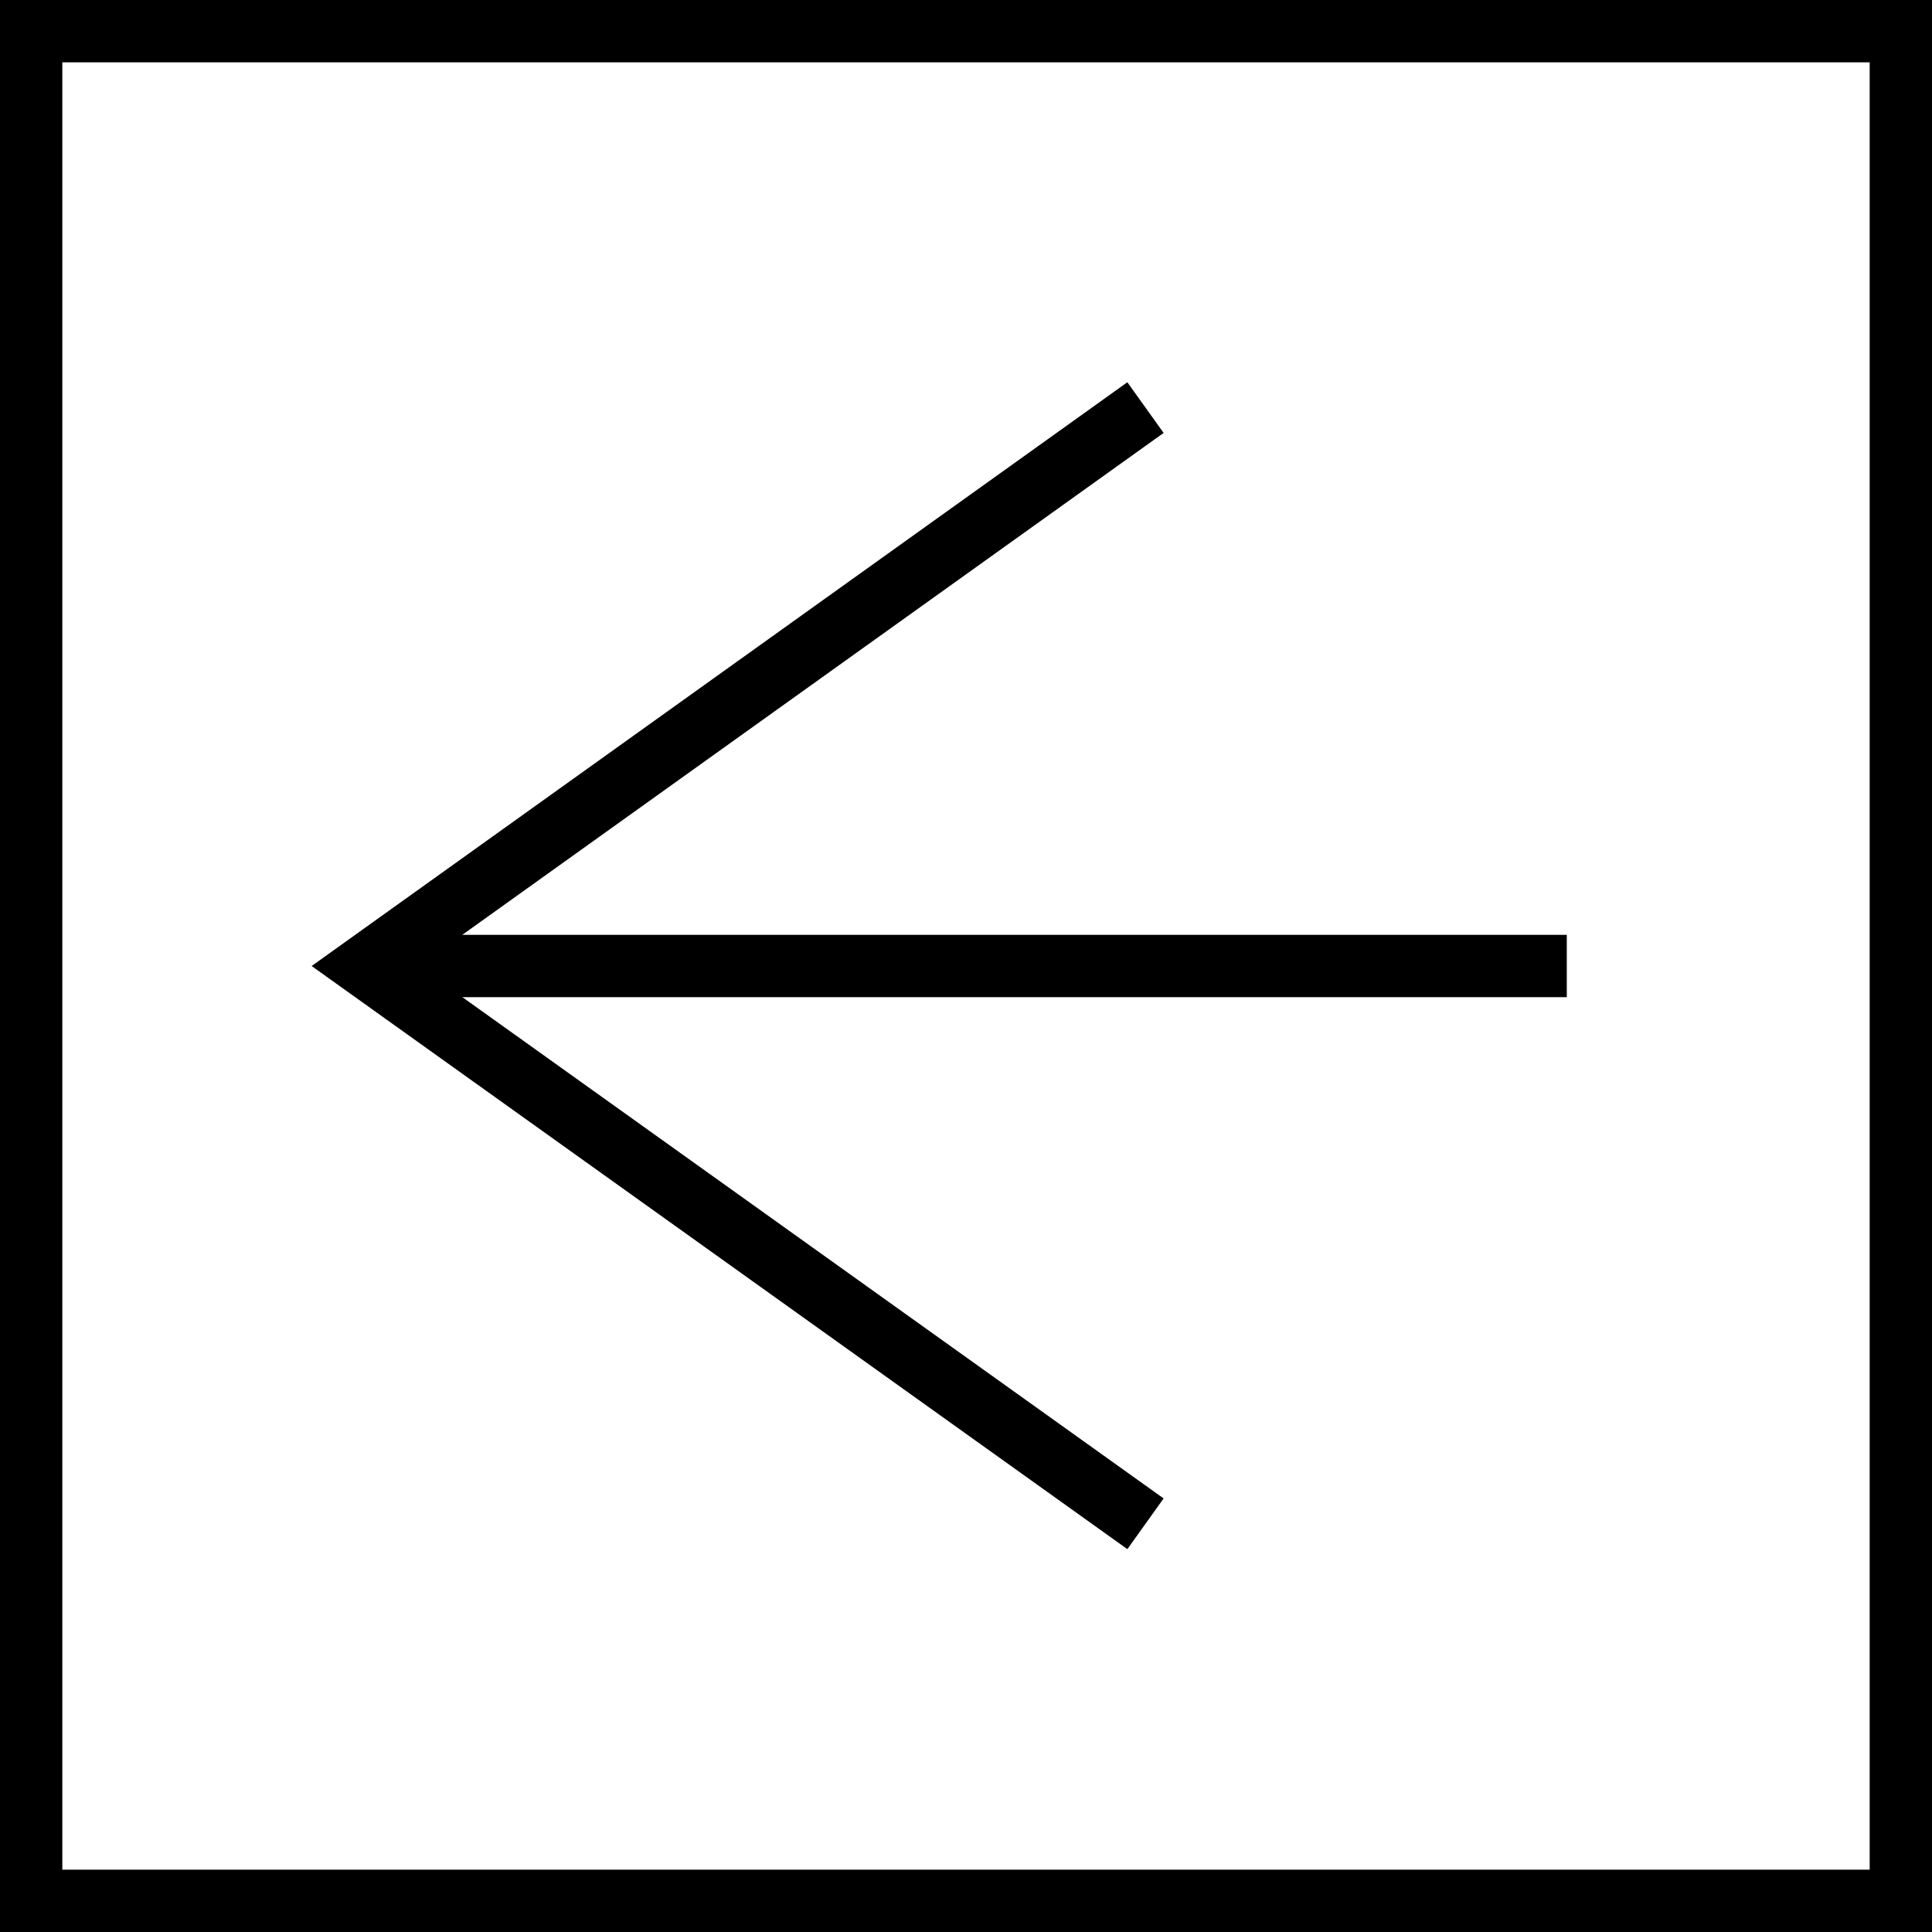
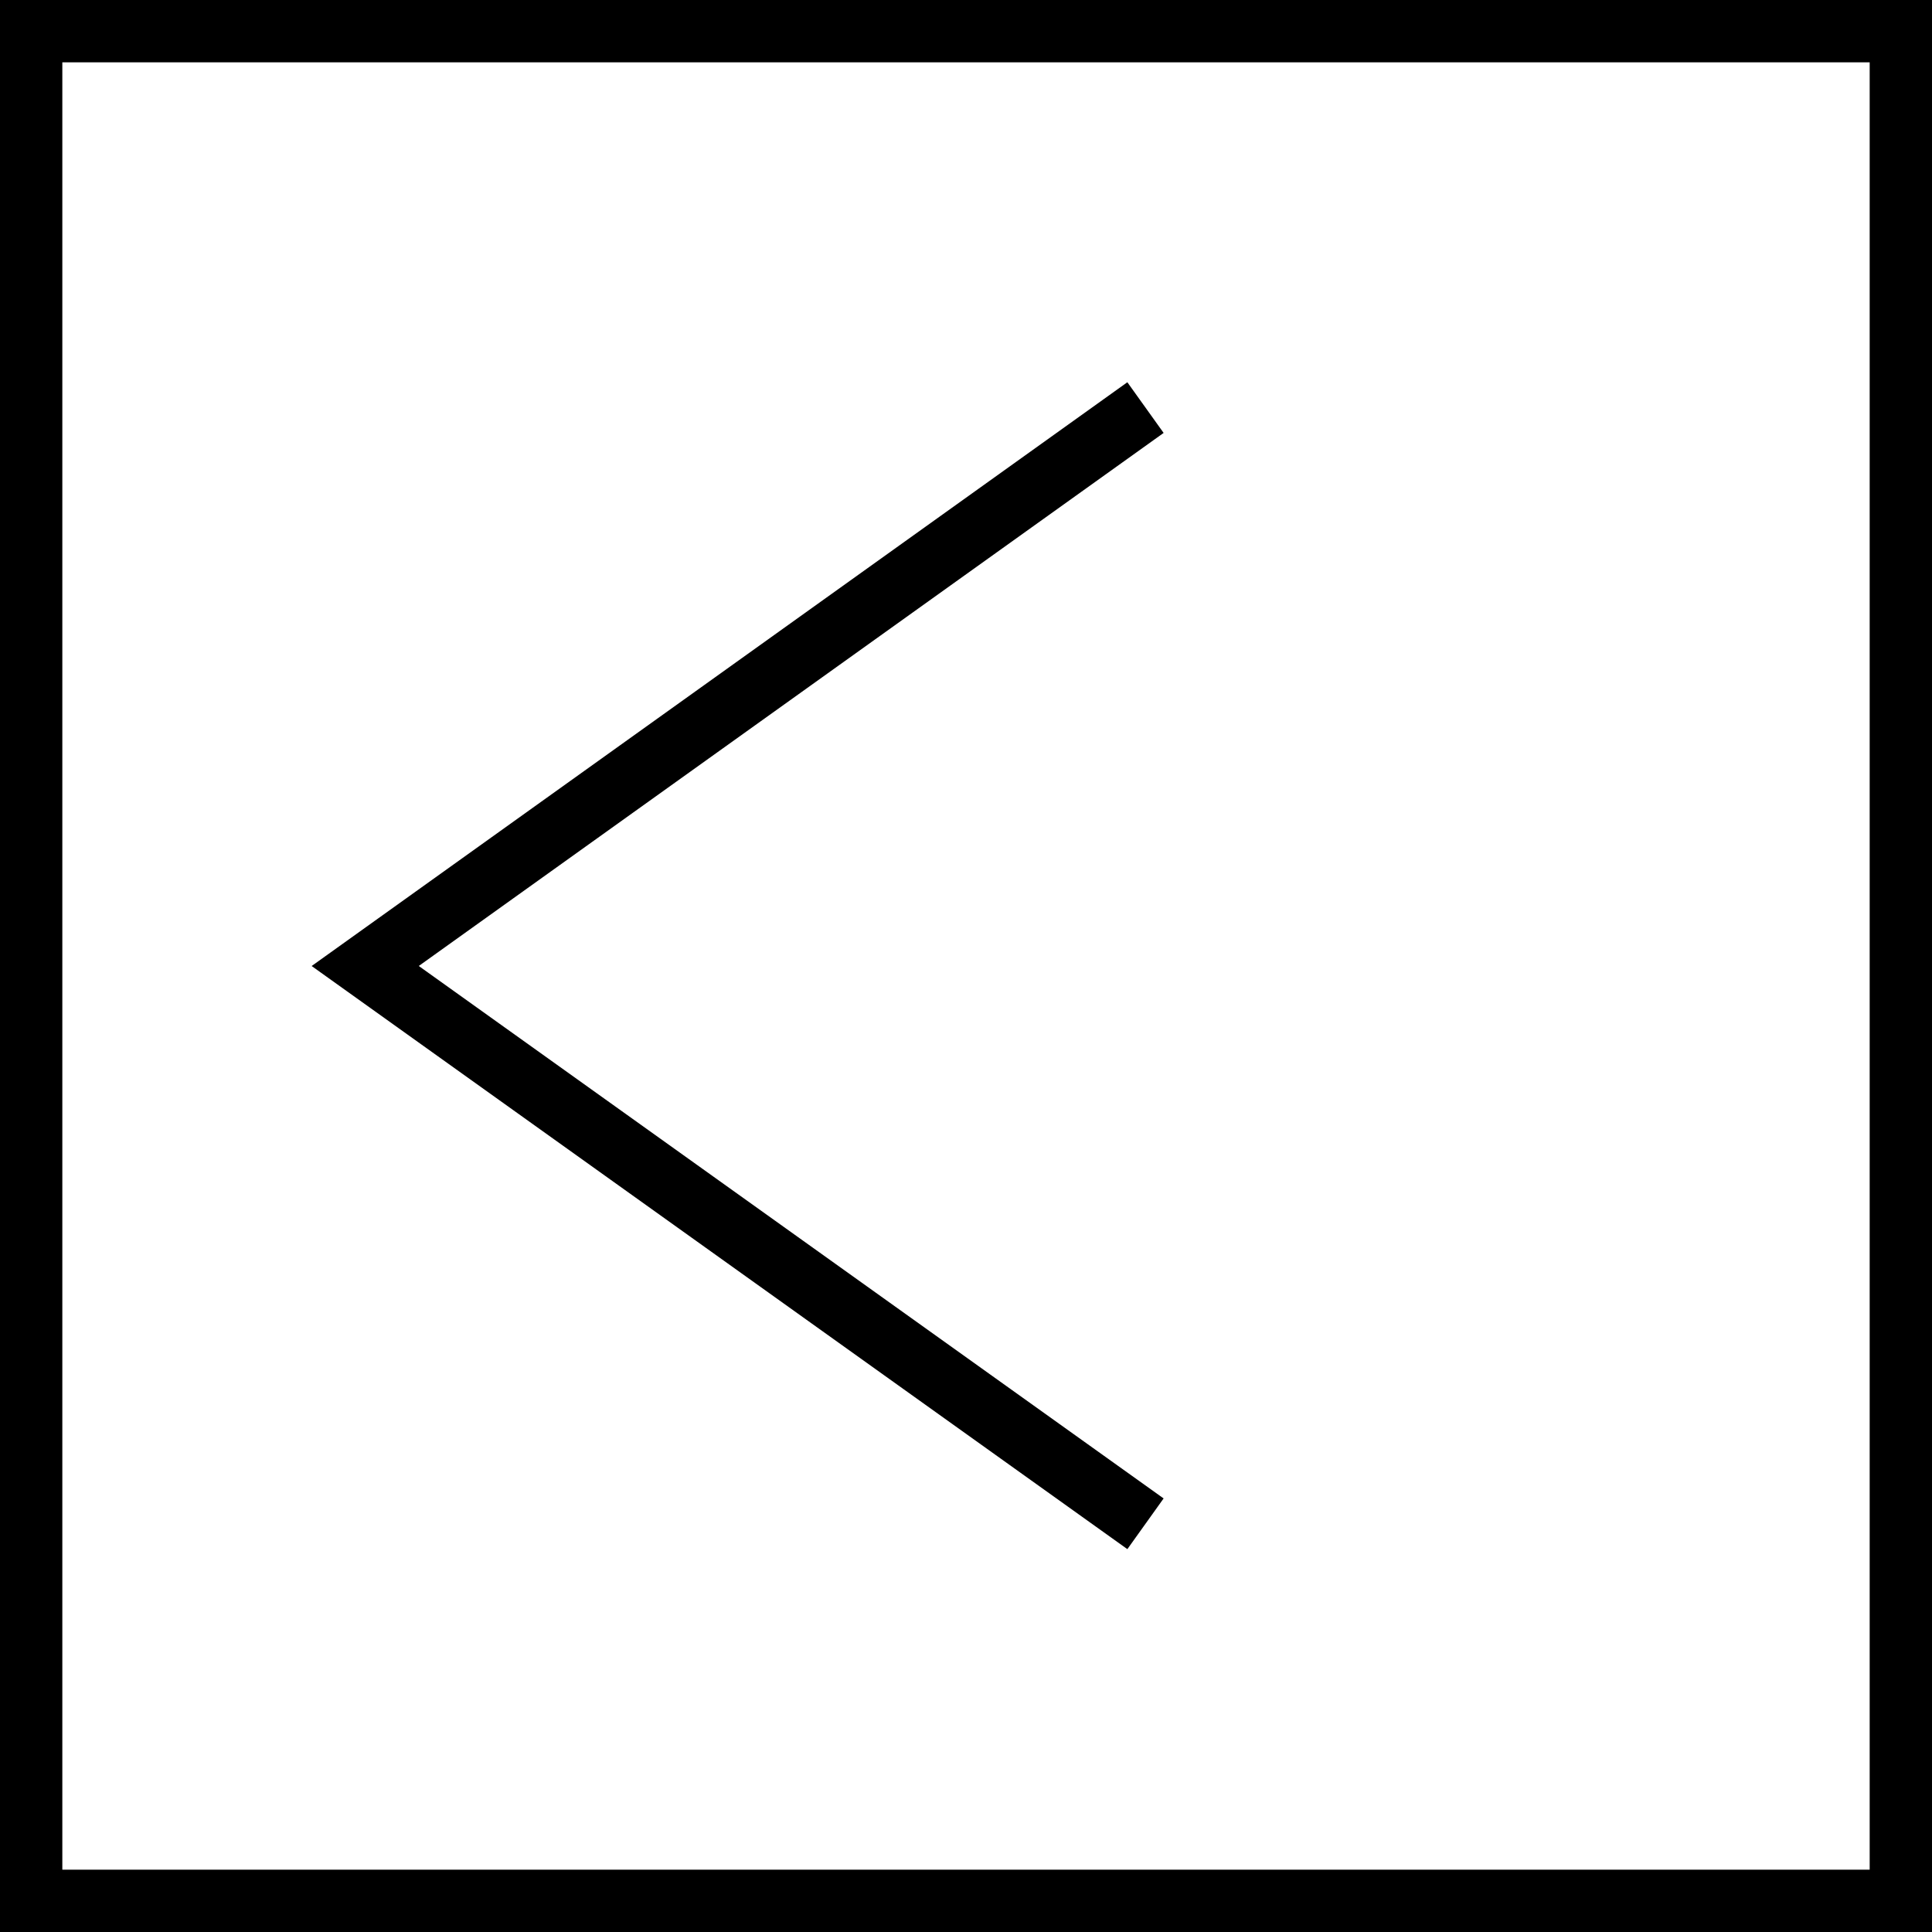
<svg xmlns="http://www.w3.org/2000/svg" viewBox="0 0 31 31">
  <rect x="0" y="0" width="31" height="31" fill="#808080" stroke="none" />
  <defs>
    <style>.cls-1{fill:#fff;}.cls-1,.cls-2{stroke:#000;stroke-miterlimit:10;}.cls-2{fill:none;}</style>
  </defs>
  <title>top_arrow_left</title>
  <g id="レイヤー_2" data-name="レイヤー 2">
    <g id="レイヤー_2-2" data-name="レイヤー 2">
      <rect class="cls-1" x="0.5" y="0.5" width="30" height="30" />
-       <line class="cls-2" x1="5.86" y1="15.5" x2="25.14" y2="15.5" />
      <polyline class="cls-2" points="18.38 6.54 5.86 15.5 18.38 24.45" />
    </g>
  </g>
</svg>